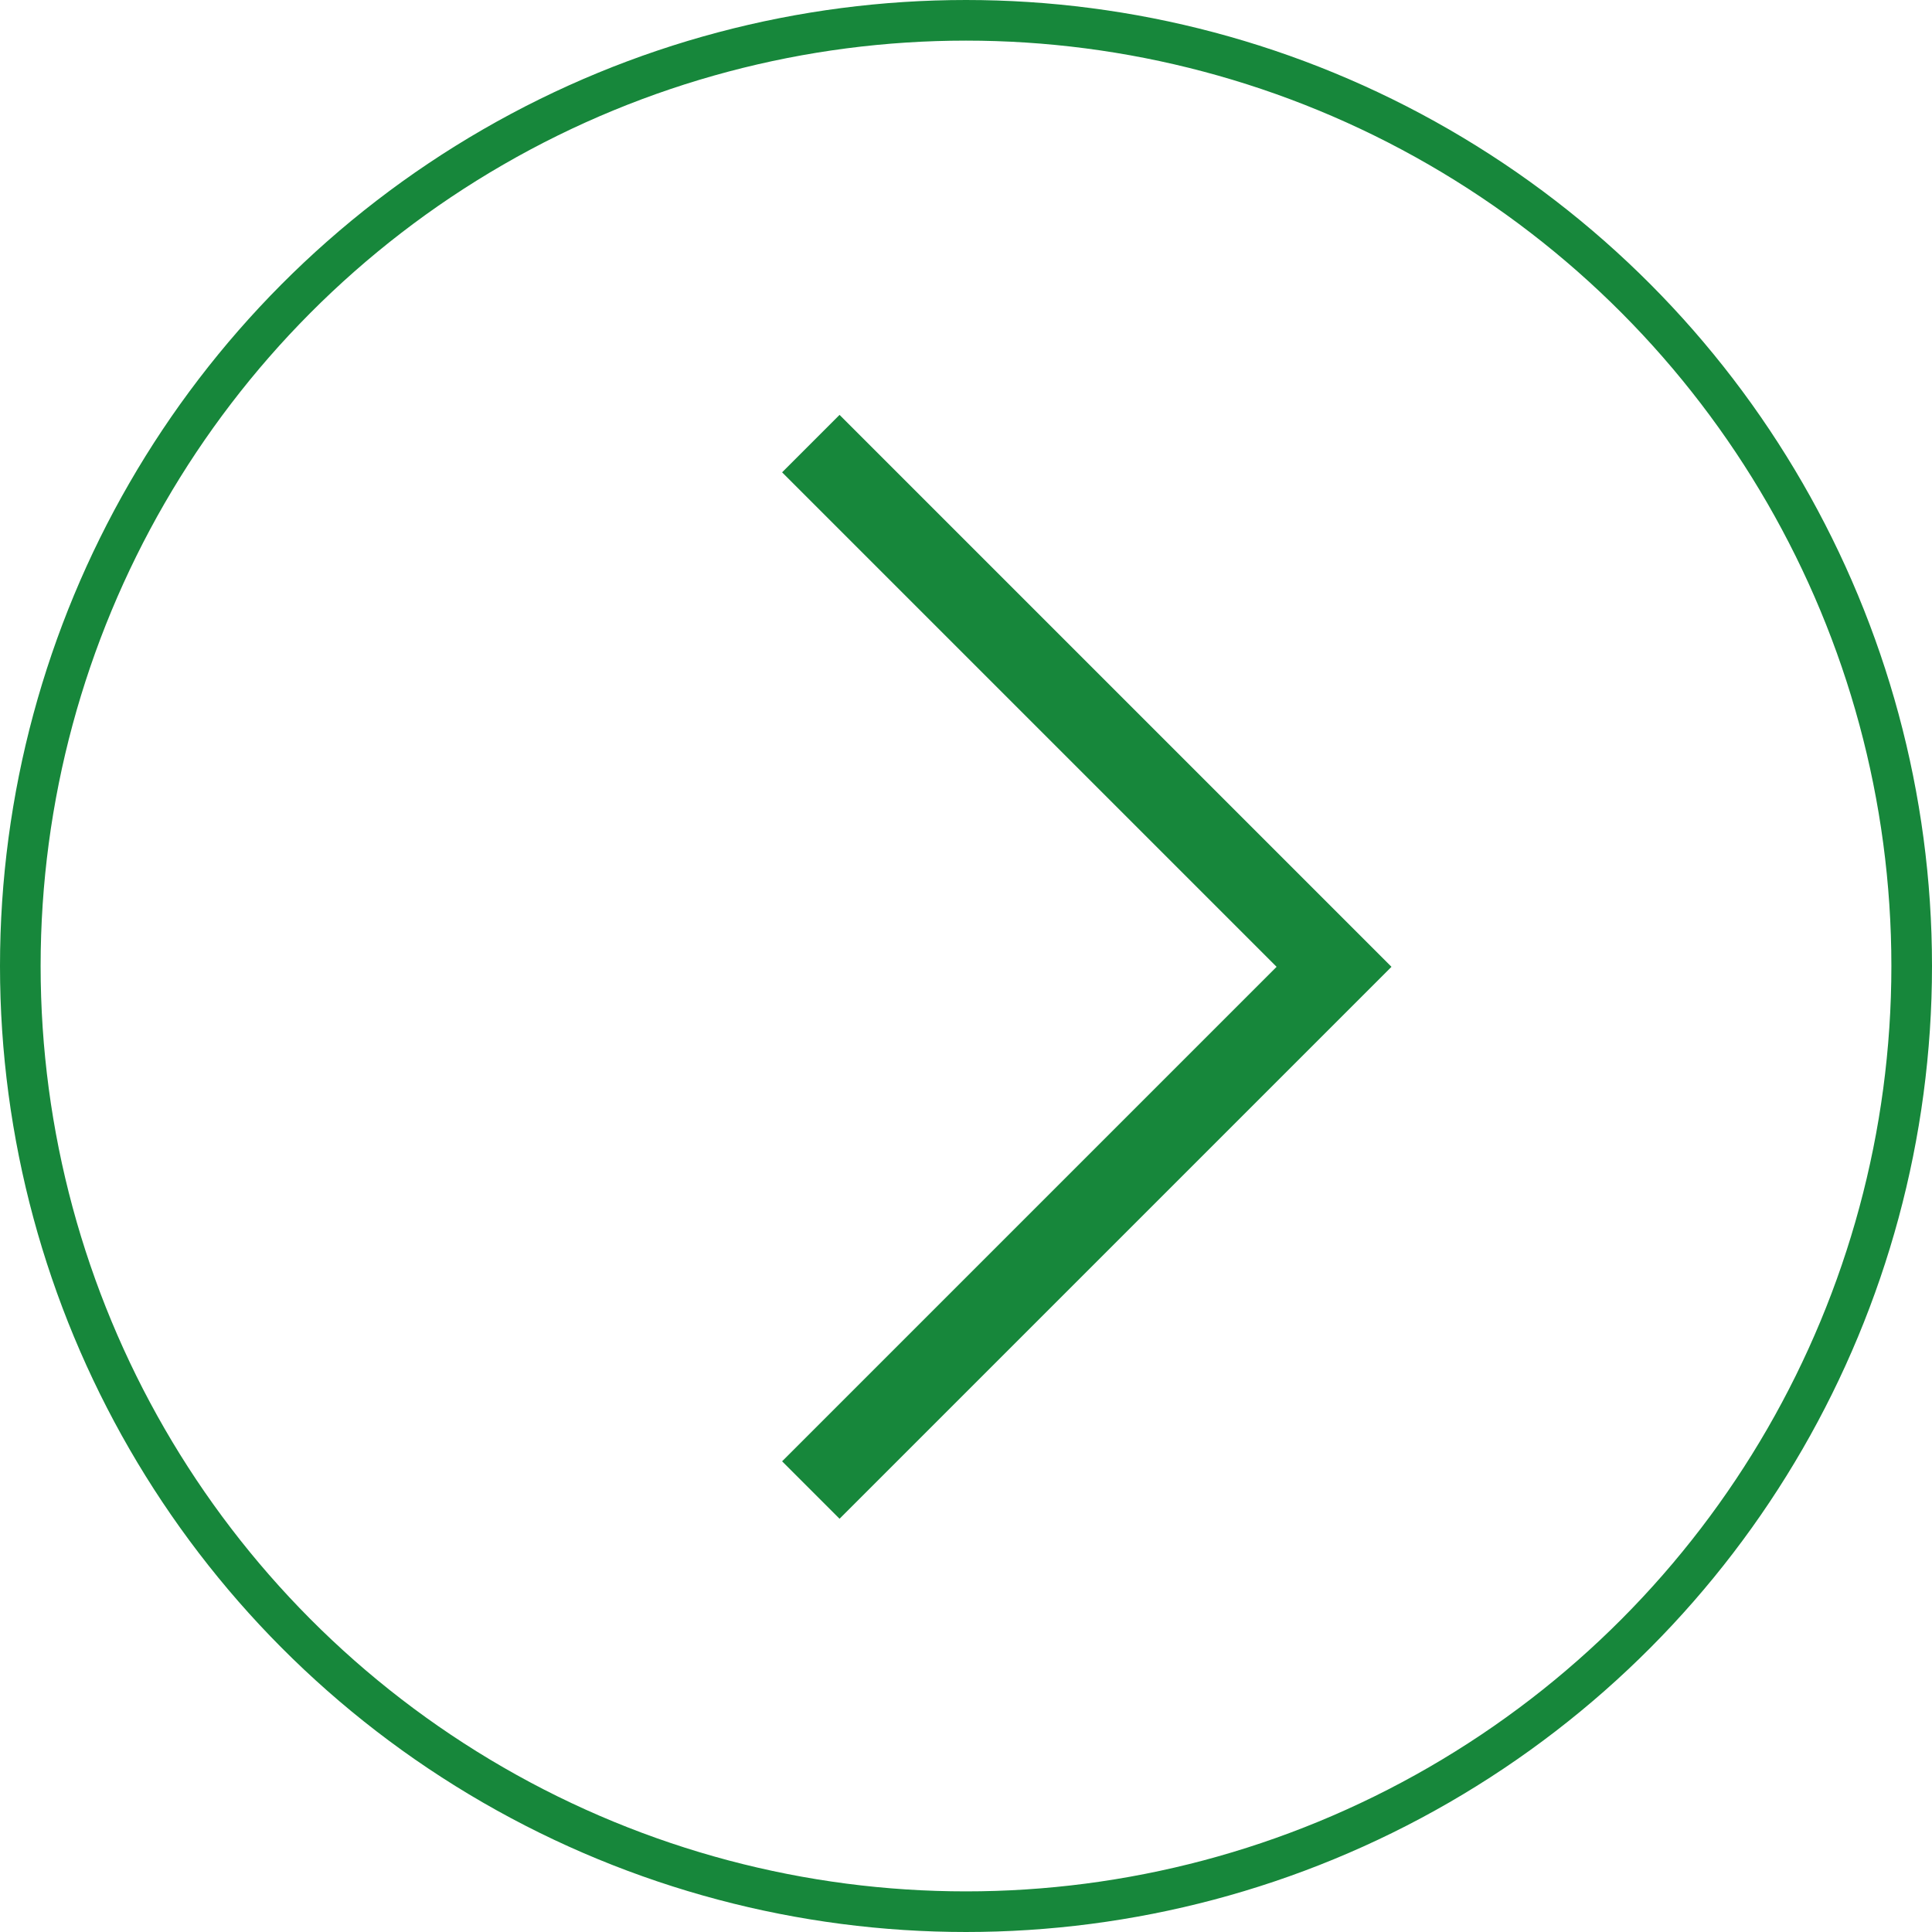
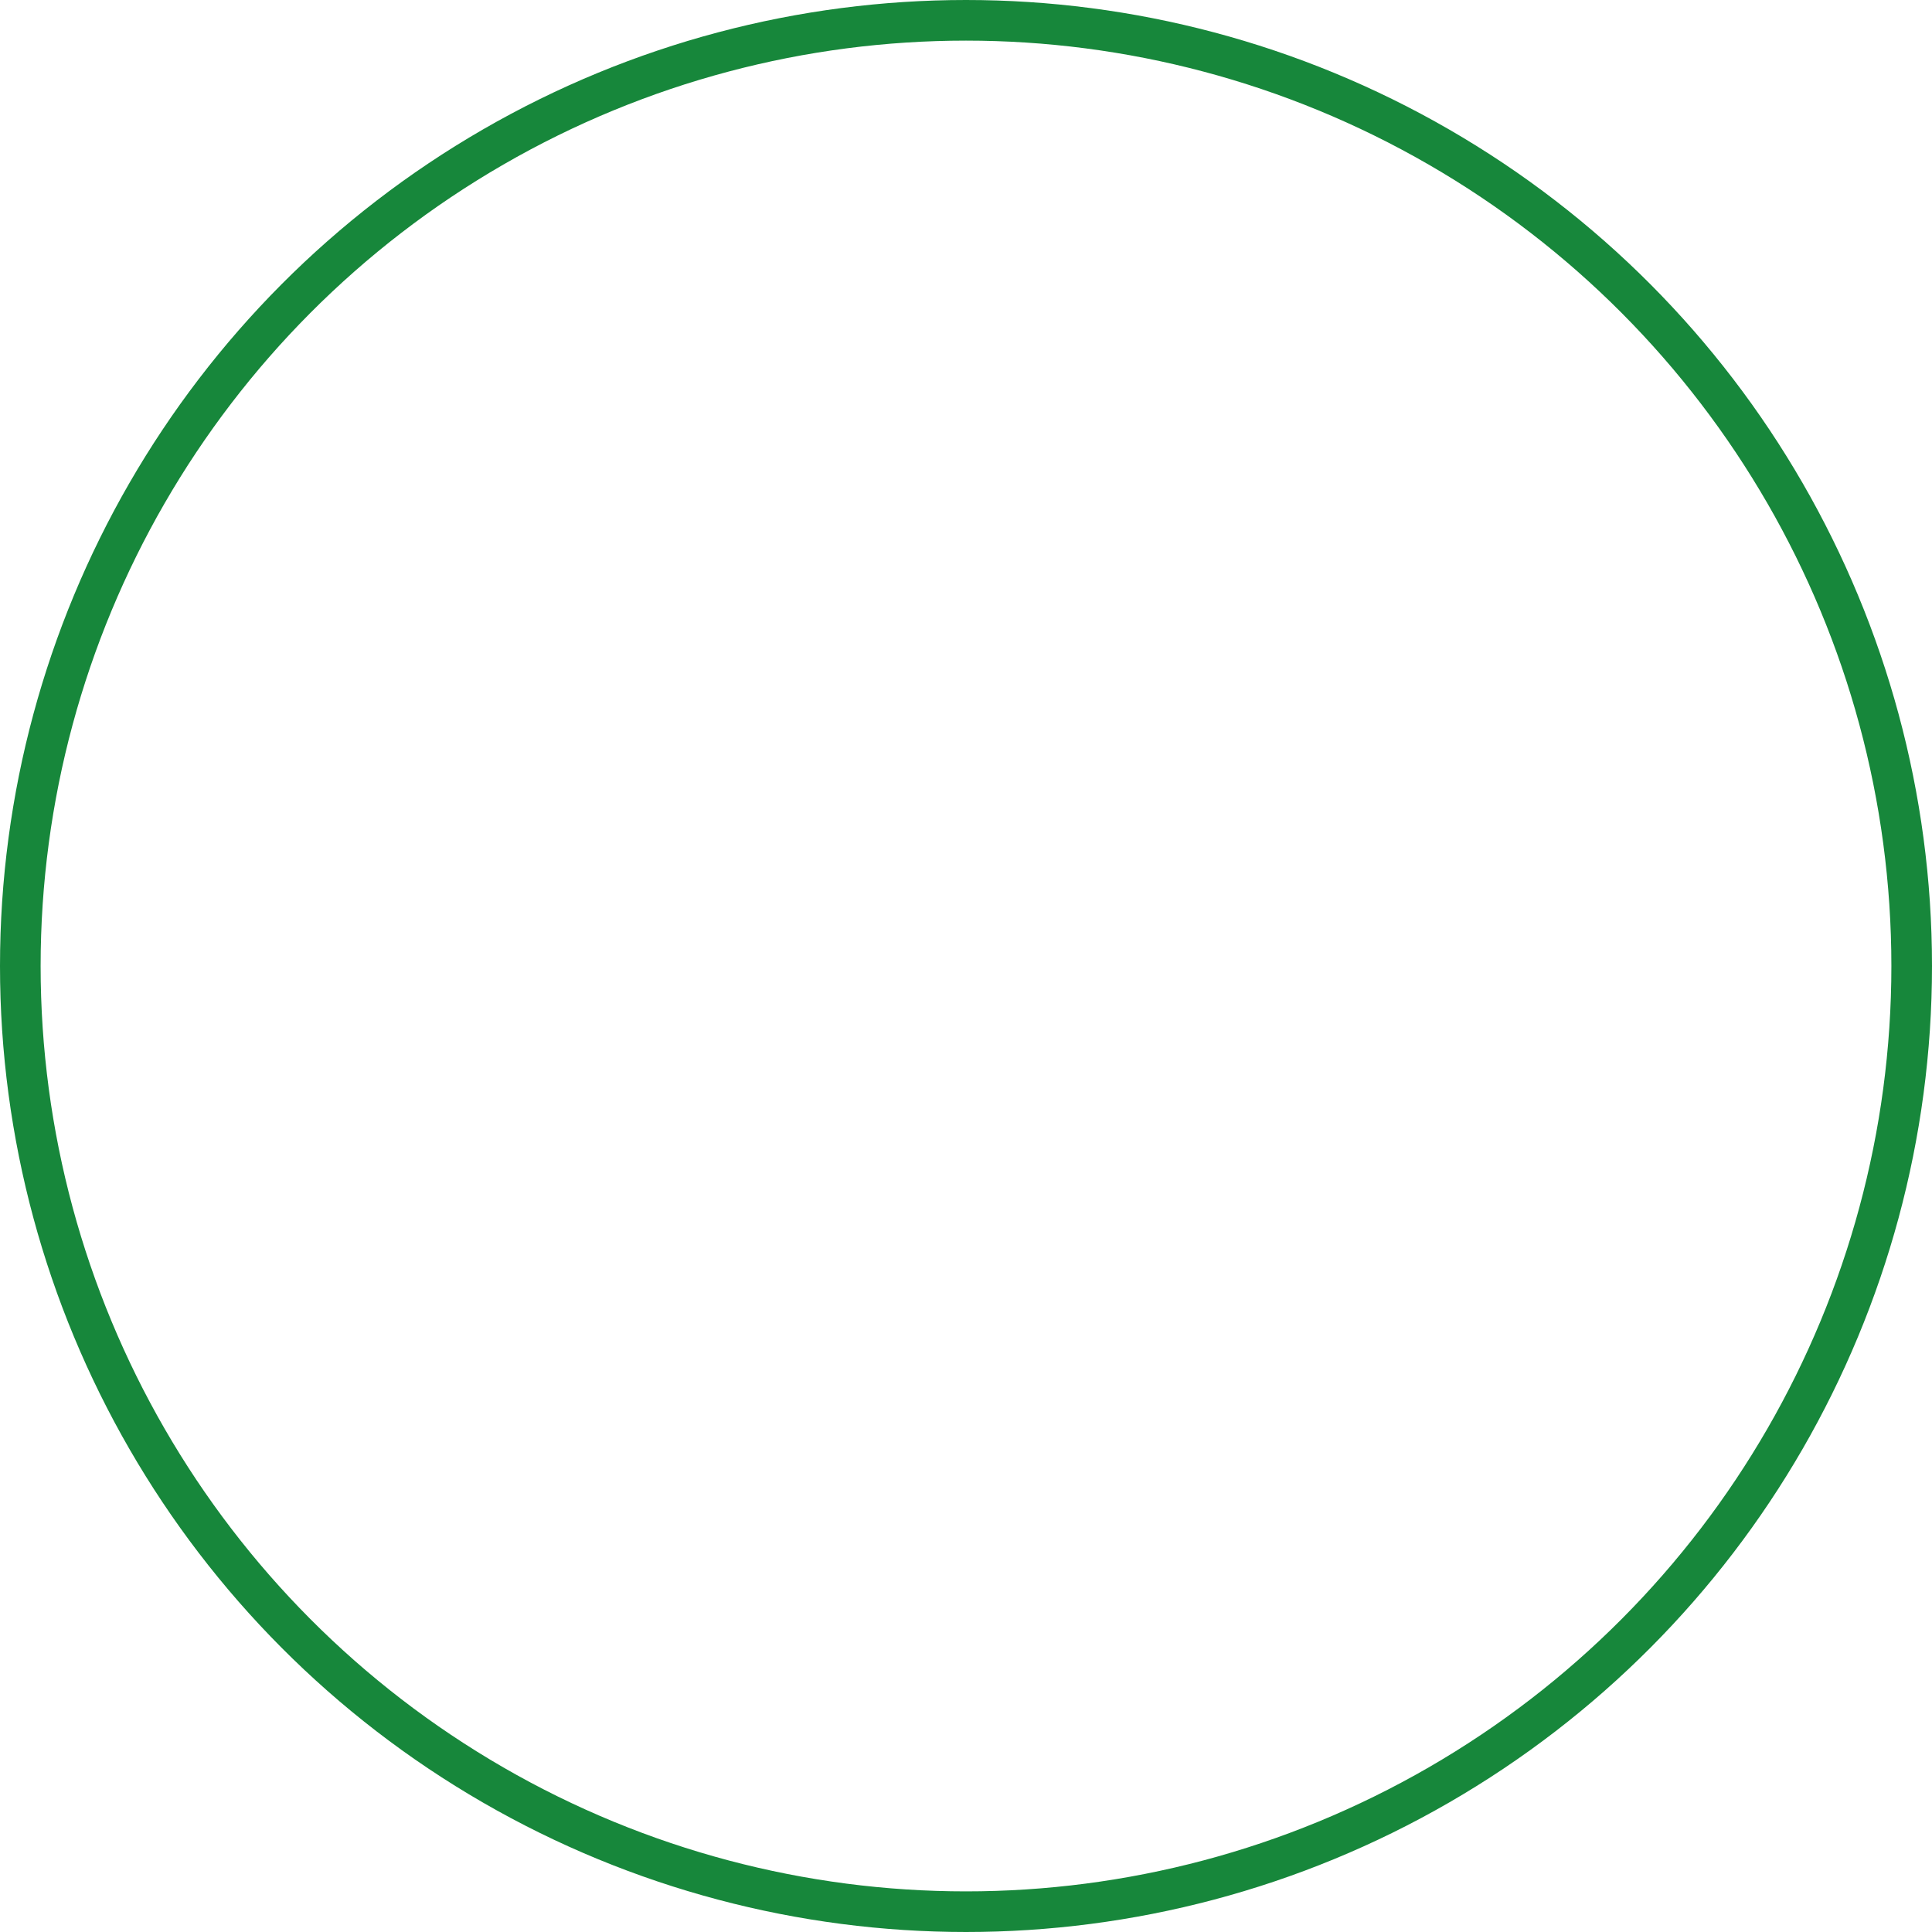
<svg xmlns="http://www.w3.org/2000/svg" viewBox="0 0 23.78 23.78">
  <defs>
    <style>.cls-1,.cls-2{fill:none;stroke:#17873b;stroke-miterlimit:10;}.cls-1{stroke-width:0.5px;}</style>
  </defs>
  <title>arry_green</title>
  <g id="图层_2" data-name="图层 2">
    <g id="图层_1-2" data-name="图层 1">
      <circle class="cls-1" cx="11.89" cy="11.89" r="11.64" />
-       <polyline class="cls-2" points="9.98 5.46 16.42 11.9 9.98 18.34" />
    </g>
  </g>
</svg>